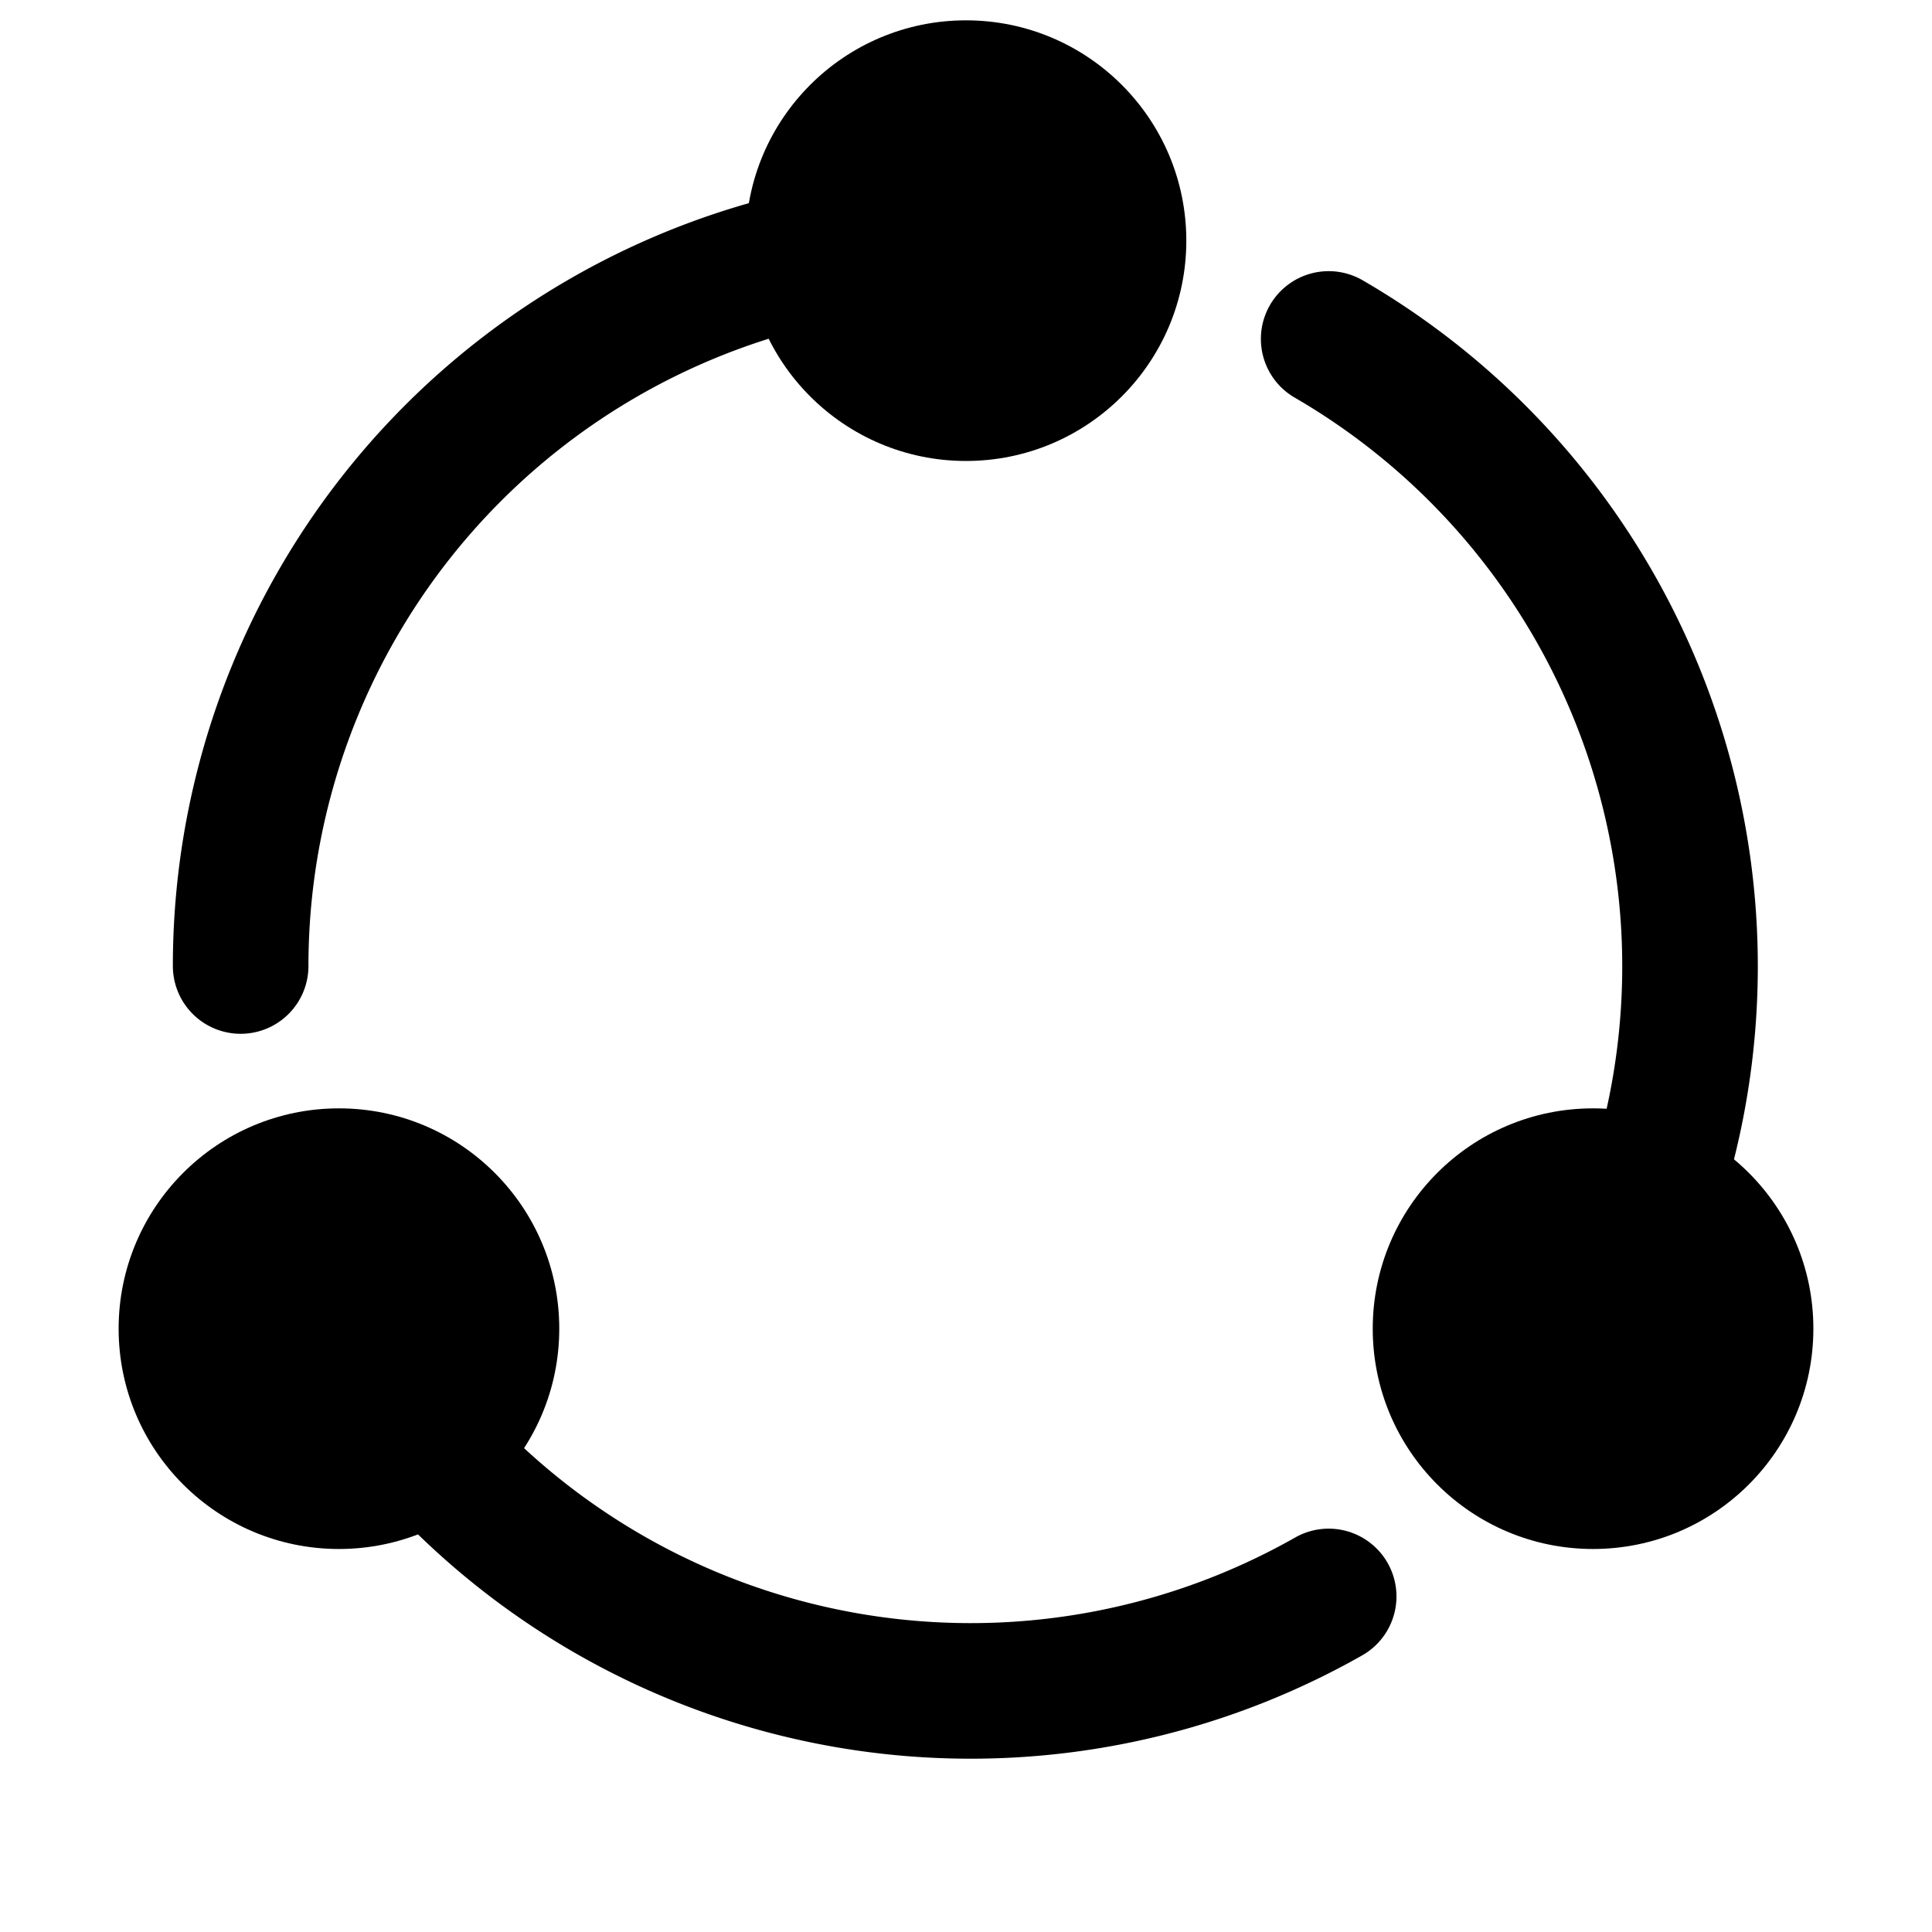
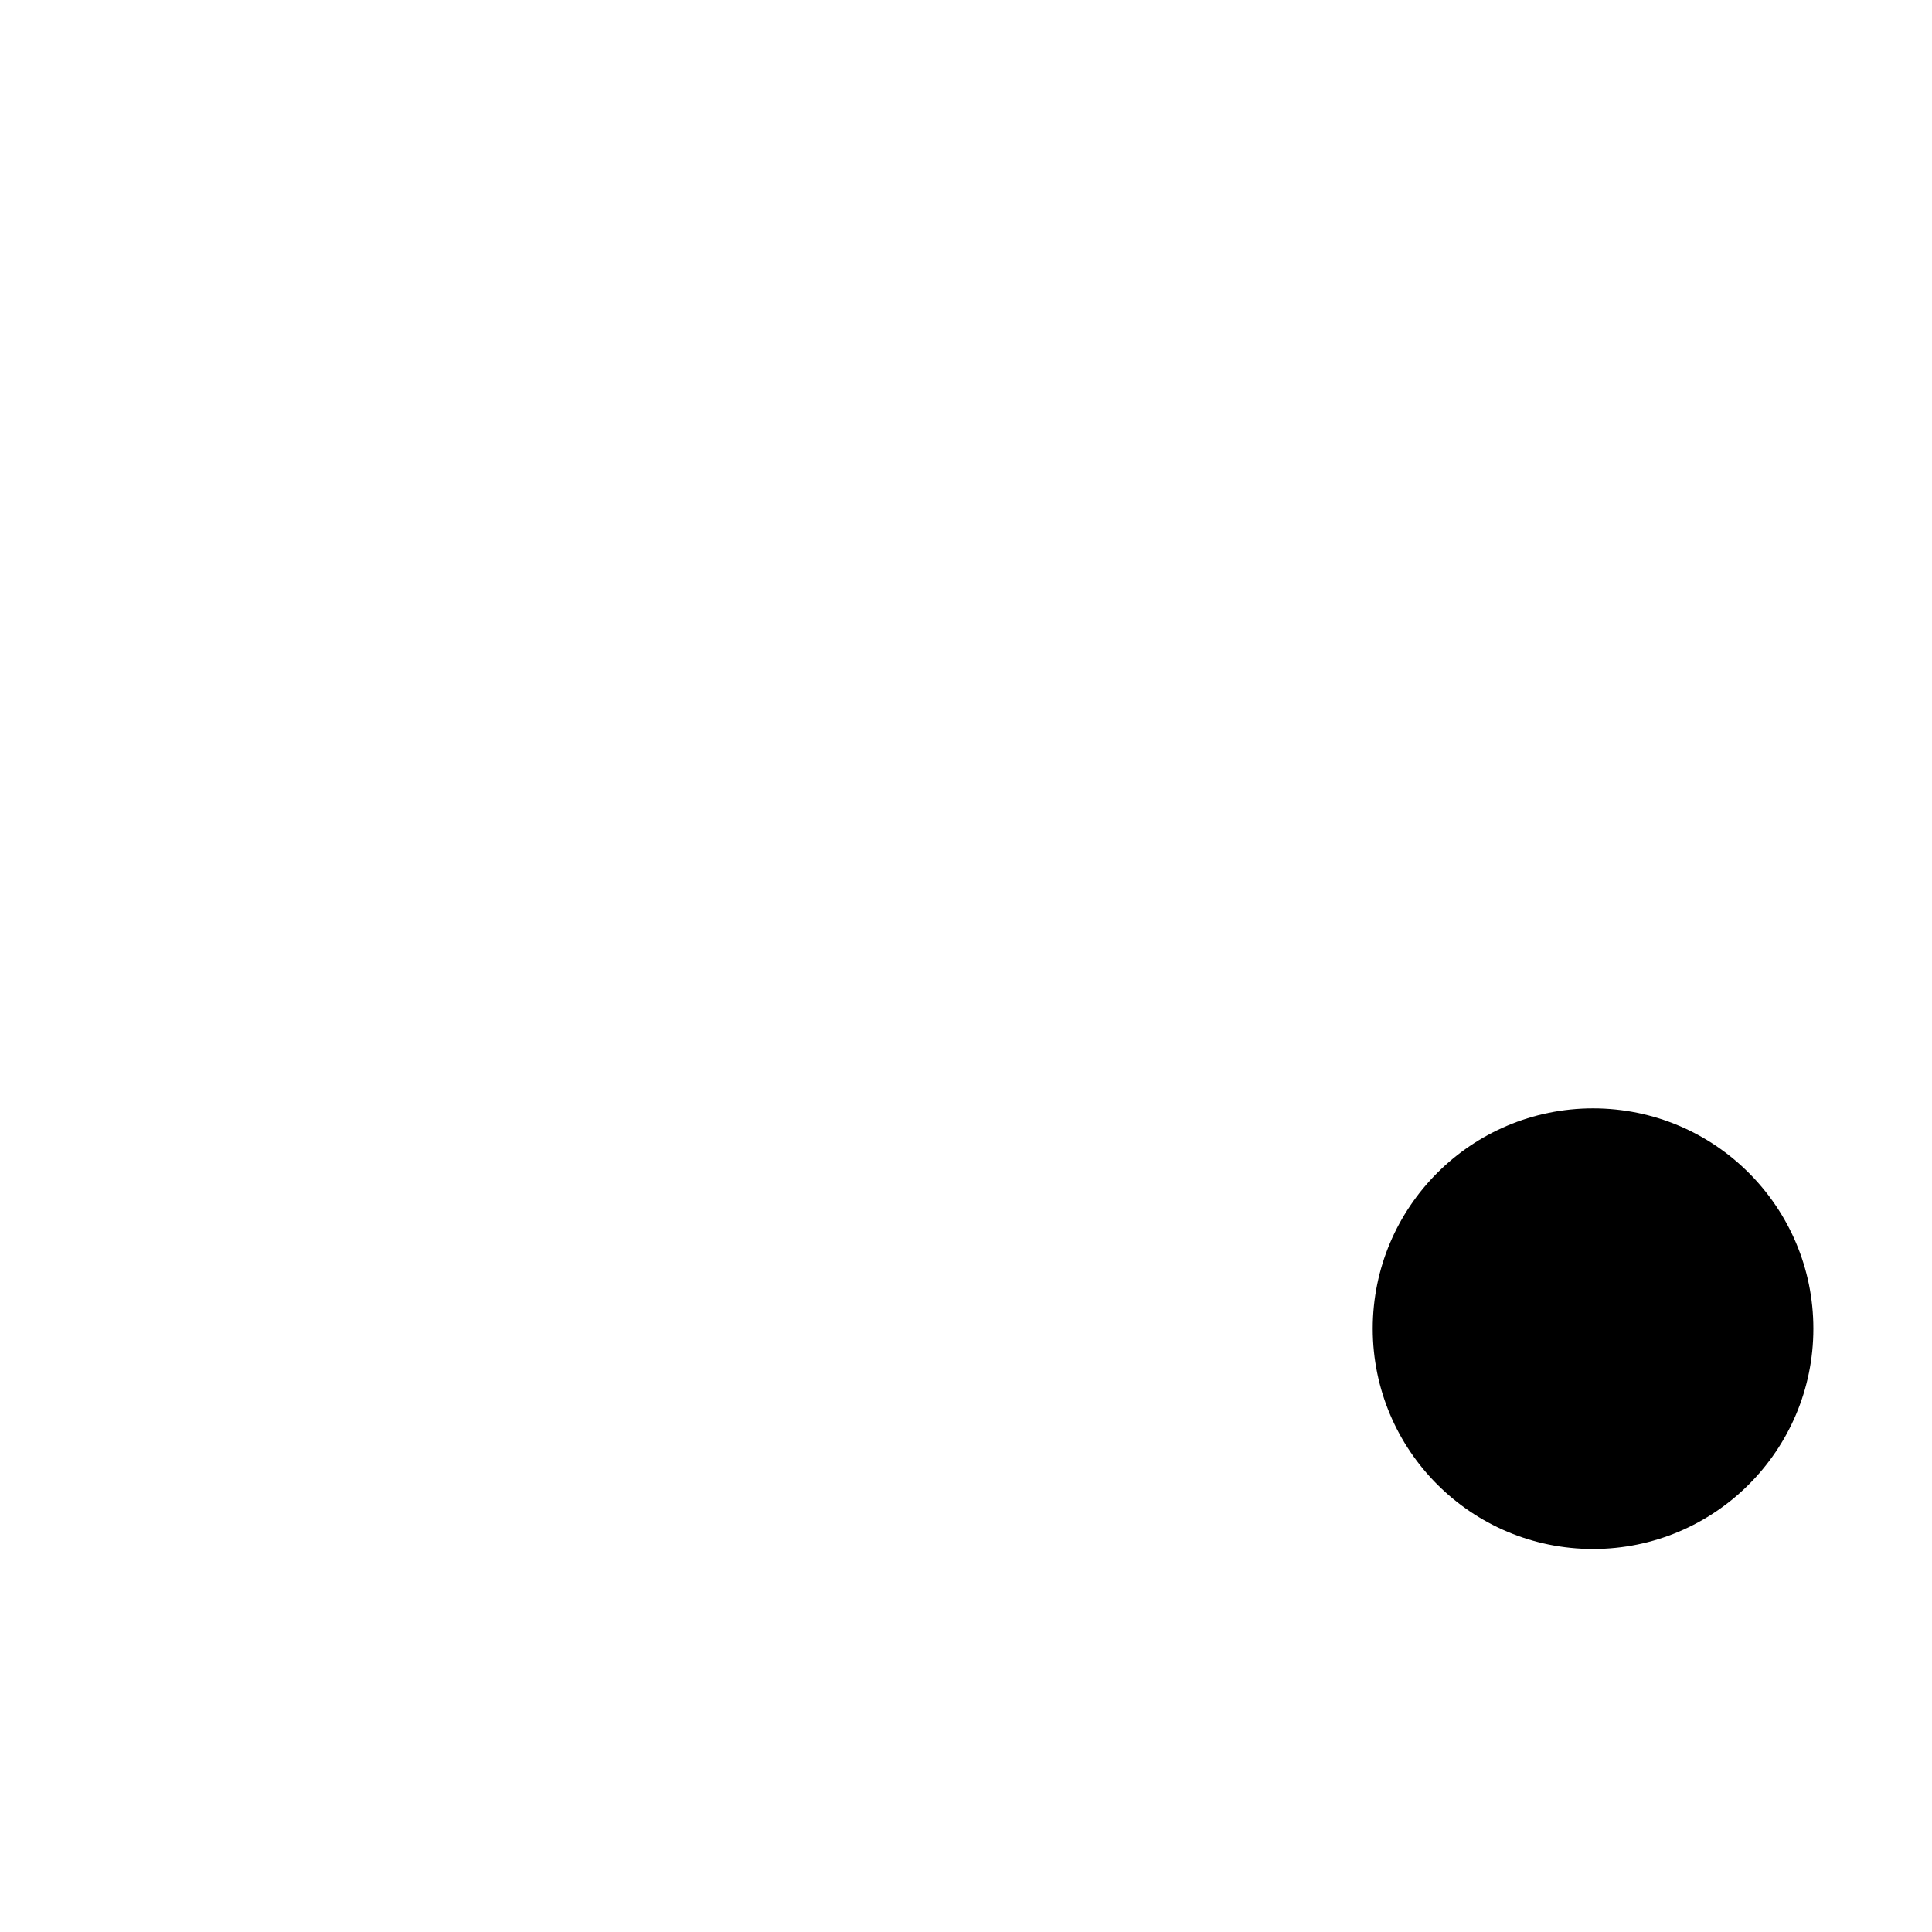
<svg xmlns="http://www.w3.org/2000/svg" xmlns:ns1="http://sodipodi.sourceforge.net/DTD/sodipodi-0.dtd" xmlns:ns2="http://www.inkscape.org/namespaces/inkscape" viewBox="0 0 57 57" width="64" height="64" version="1.1" id="svg10" ns1:docname="circles.svg" ns2:version="0.92.4 5da689c313, 2019-01-14">
  <defs id="defs14" />
  <ns1:namedview pagecolor="#ffffff" bordercolor="#666666" borderopacity="1" objecttolerance="10" gridtolerance="10" guidetolerance="10" ns2:pageopacity="0" ns2:pageshadow="2" ns2:window-width="1920" ns2:window-height="1141" id="namedview12" showgrid="false" ns2:zoom="7.375" ns2:cx="33.445579" ns2:cy="41.701636" ns2:window-x="0" ns2:window-y="0" ns2:window-maximized="1" ns2:current-layer="svg10" />
-   <path d="M7.1 28.5A21.4 21.4 0 0 1 28.5 7.1m10.7 40A21.4 21.4 0 0 1 10 39M39.2 10A21.4 21.4 0 0 1 47 39.2" fill="none" stroke="#fff" stroke-width="4" stroke-linecap="round" stroke-linejoin="round" id="path2" style="stroke:#000000;stroke-opacity:1;stroke-width:4;stroke-miterlimit:4;stroke-dasharray:none;fill:none;fill-opacity:1" />
-   <circle cx="28.5" cy="7.1" r="6.5" fill="#fff" id="circle4" style="fill:#000000" />
-   <circle cx="39.2" cy="-10" r="6.5" transform="rotate(90)" fill="#fff" id="circle6" style="fill:#000000" />
  <circle cx="39.2" cy="-47" r="6.5" transform="rotate(90)" fill="#fff" id="circle8" style="fill:#000000" />
</svg>